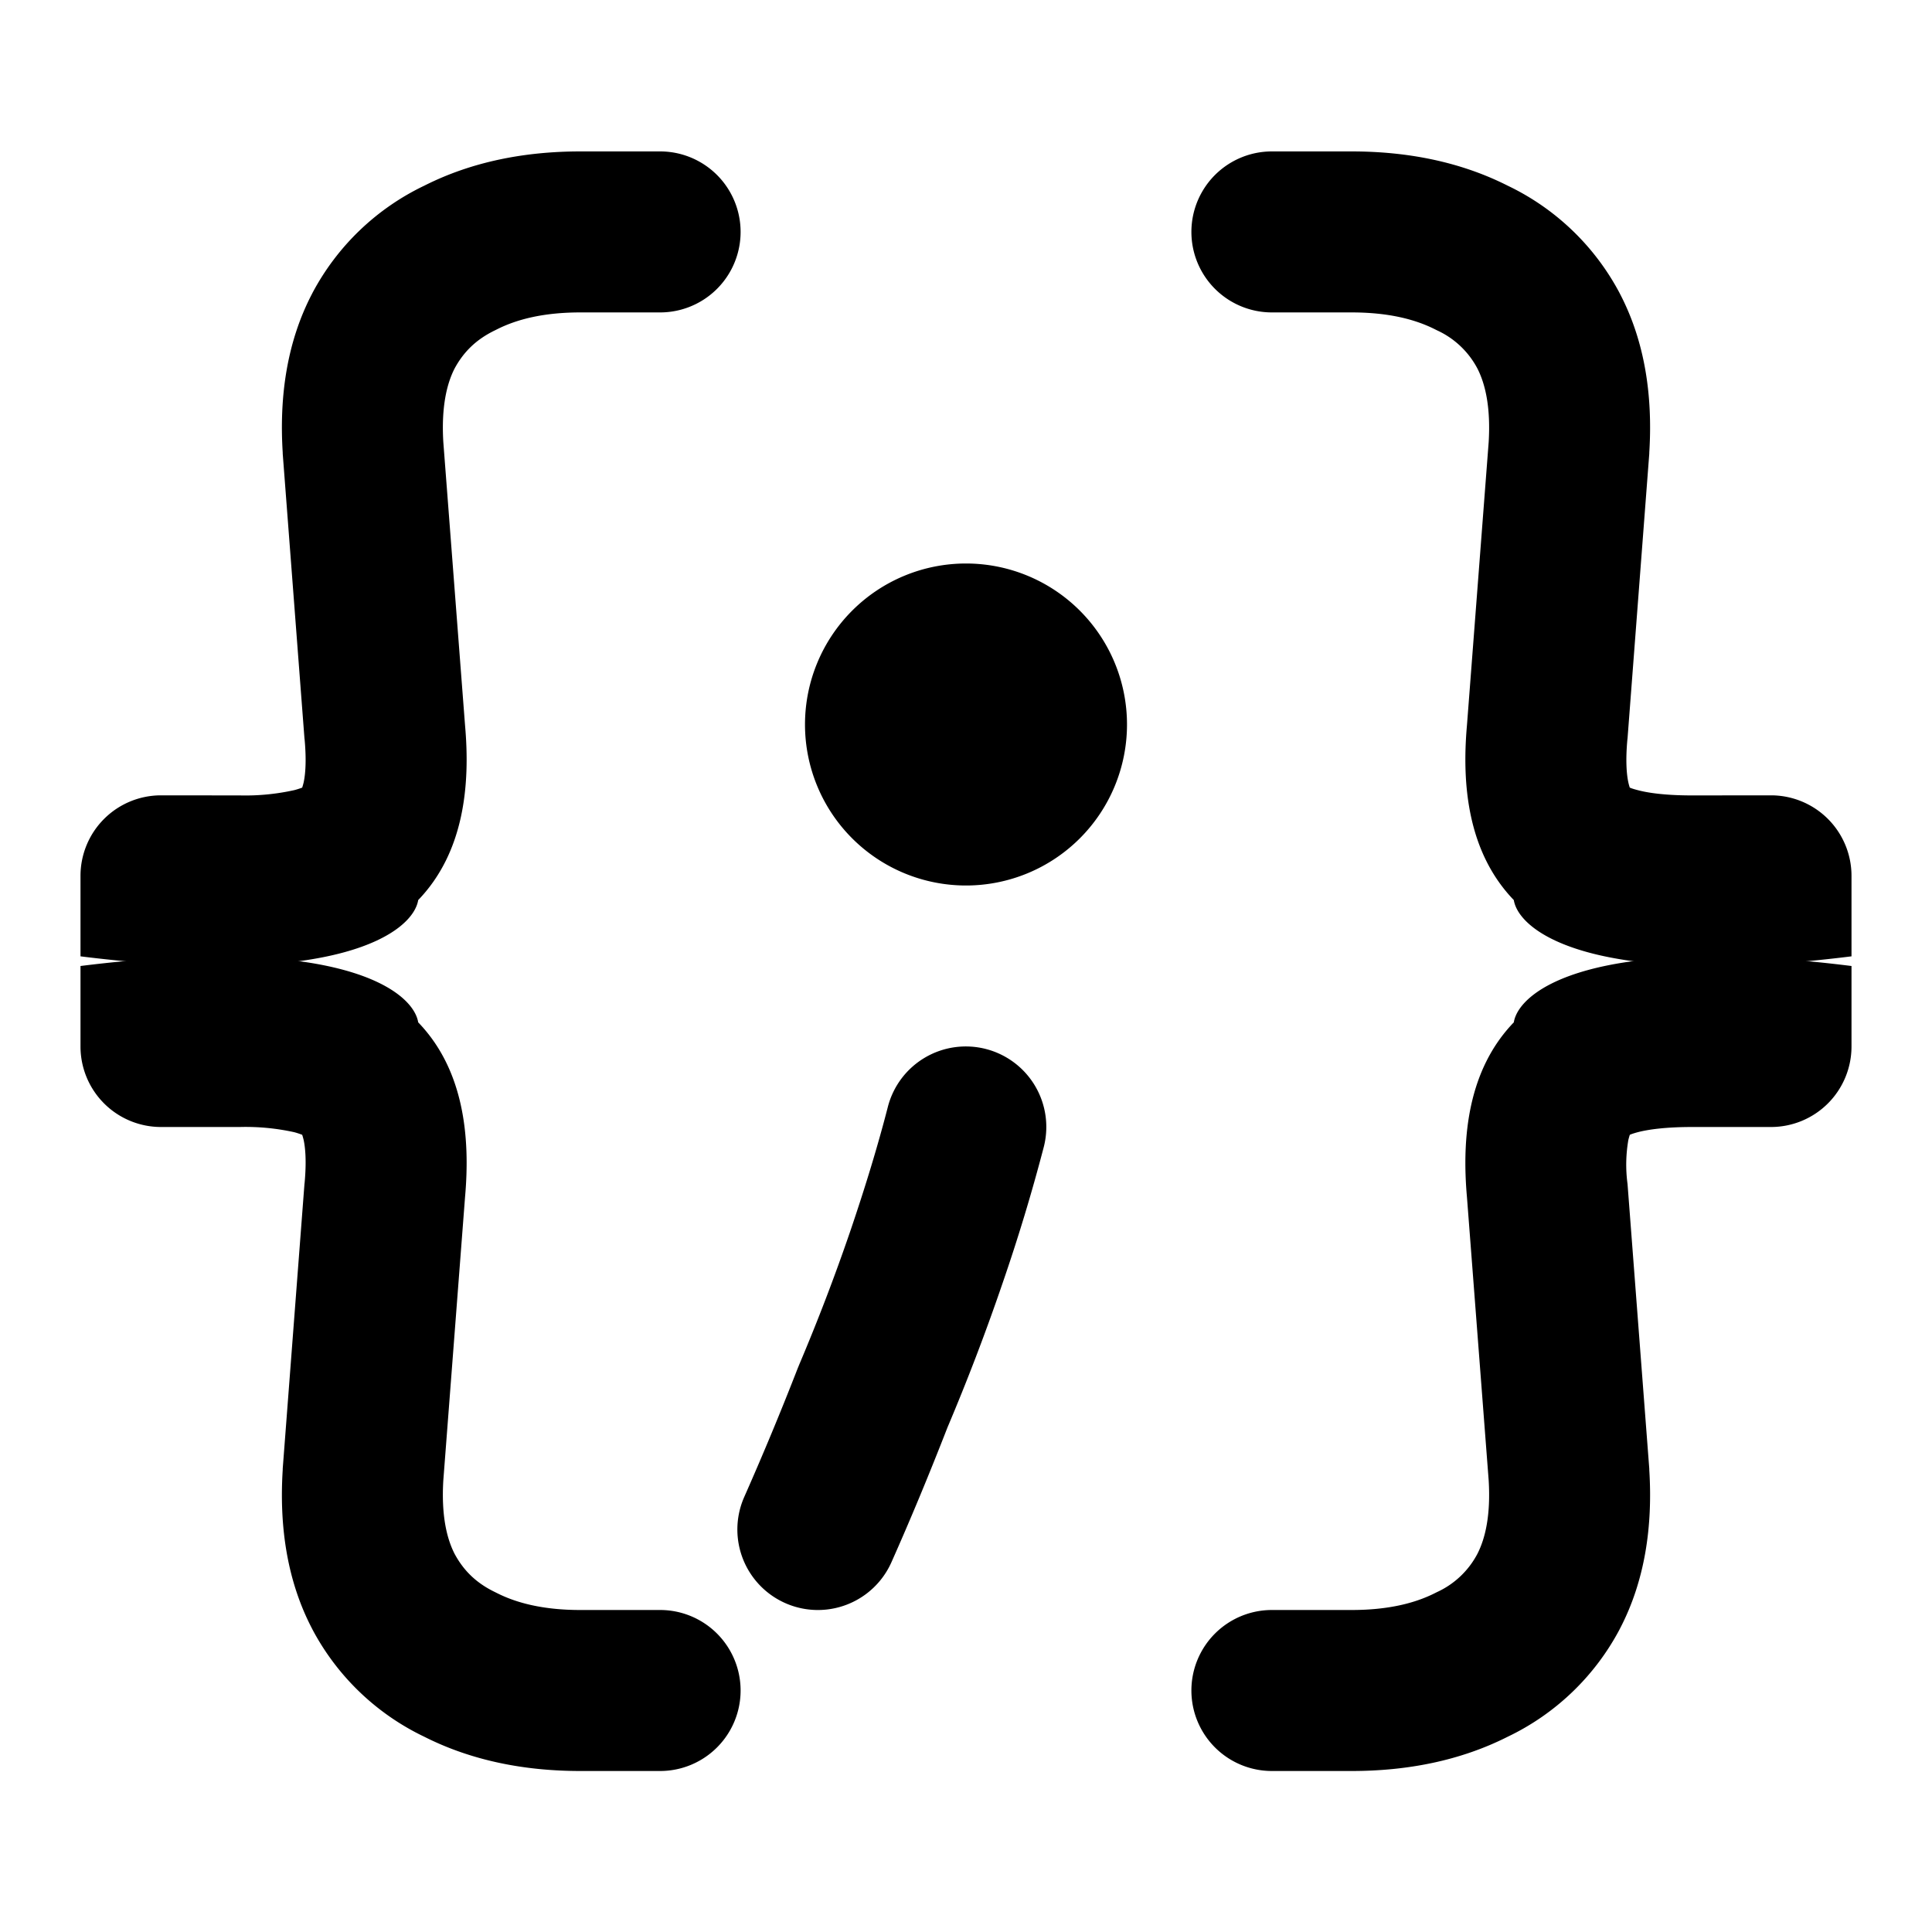
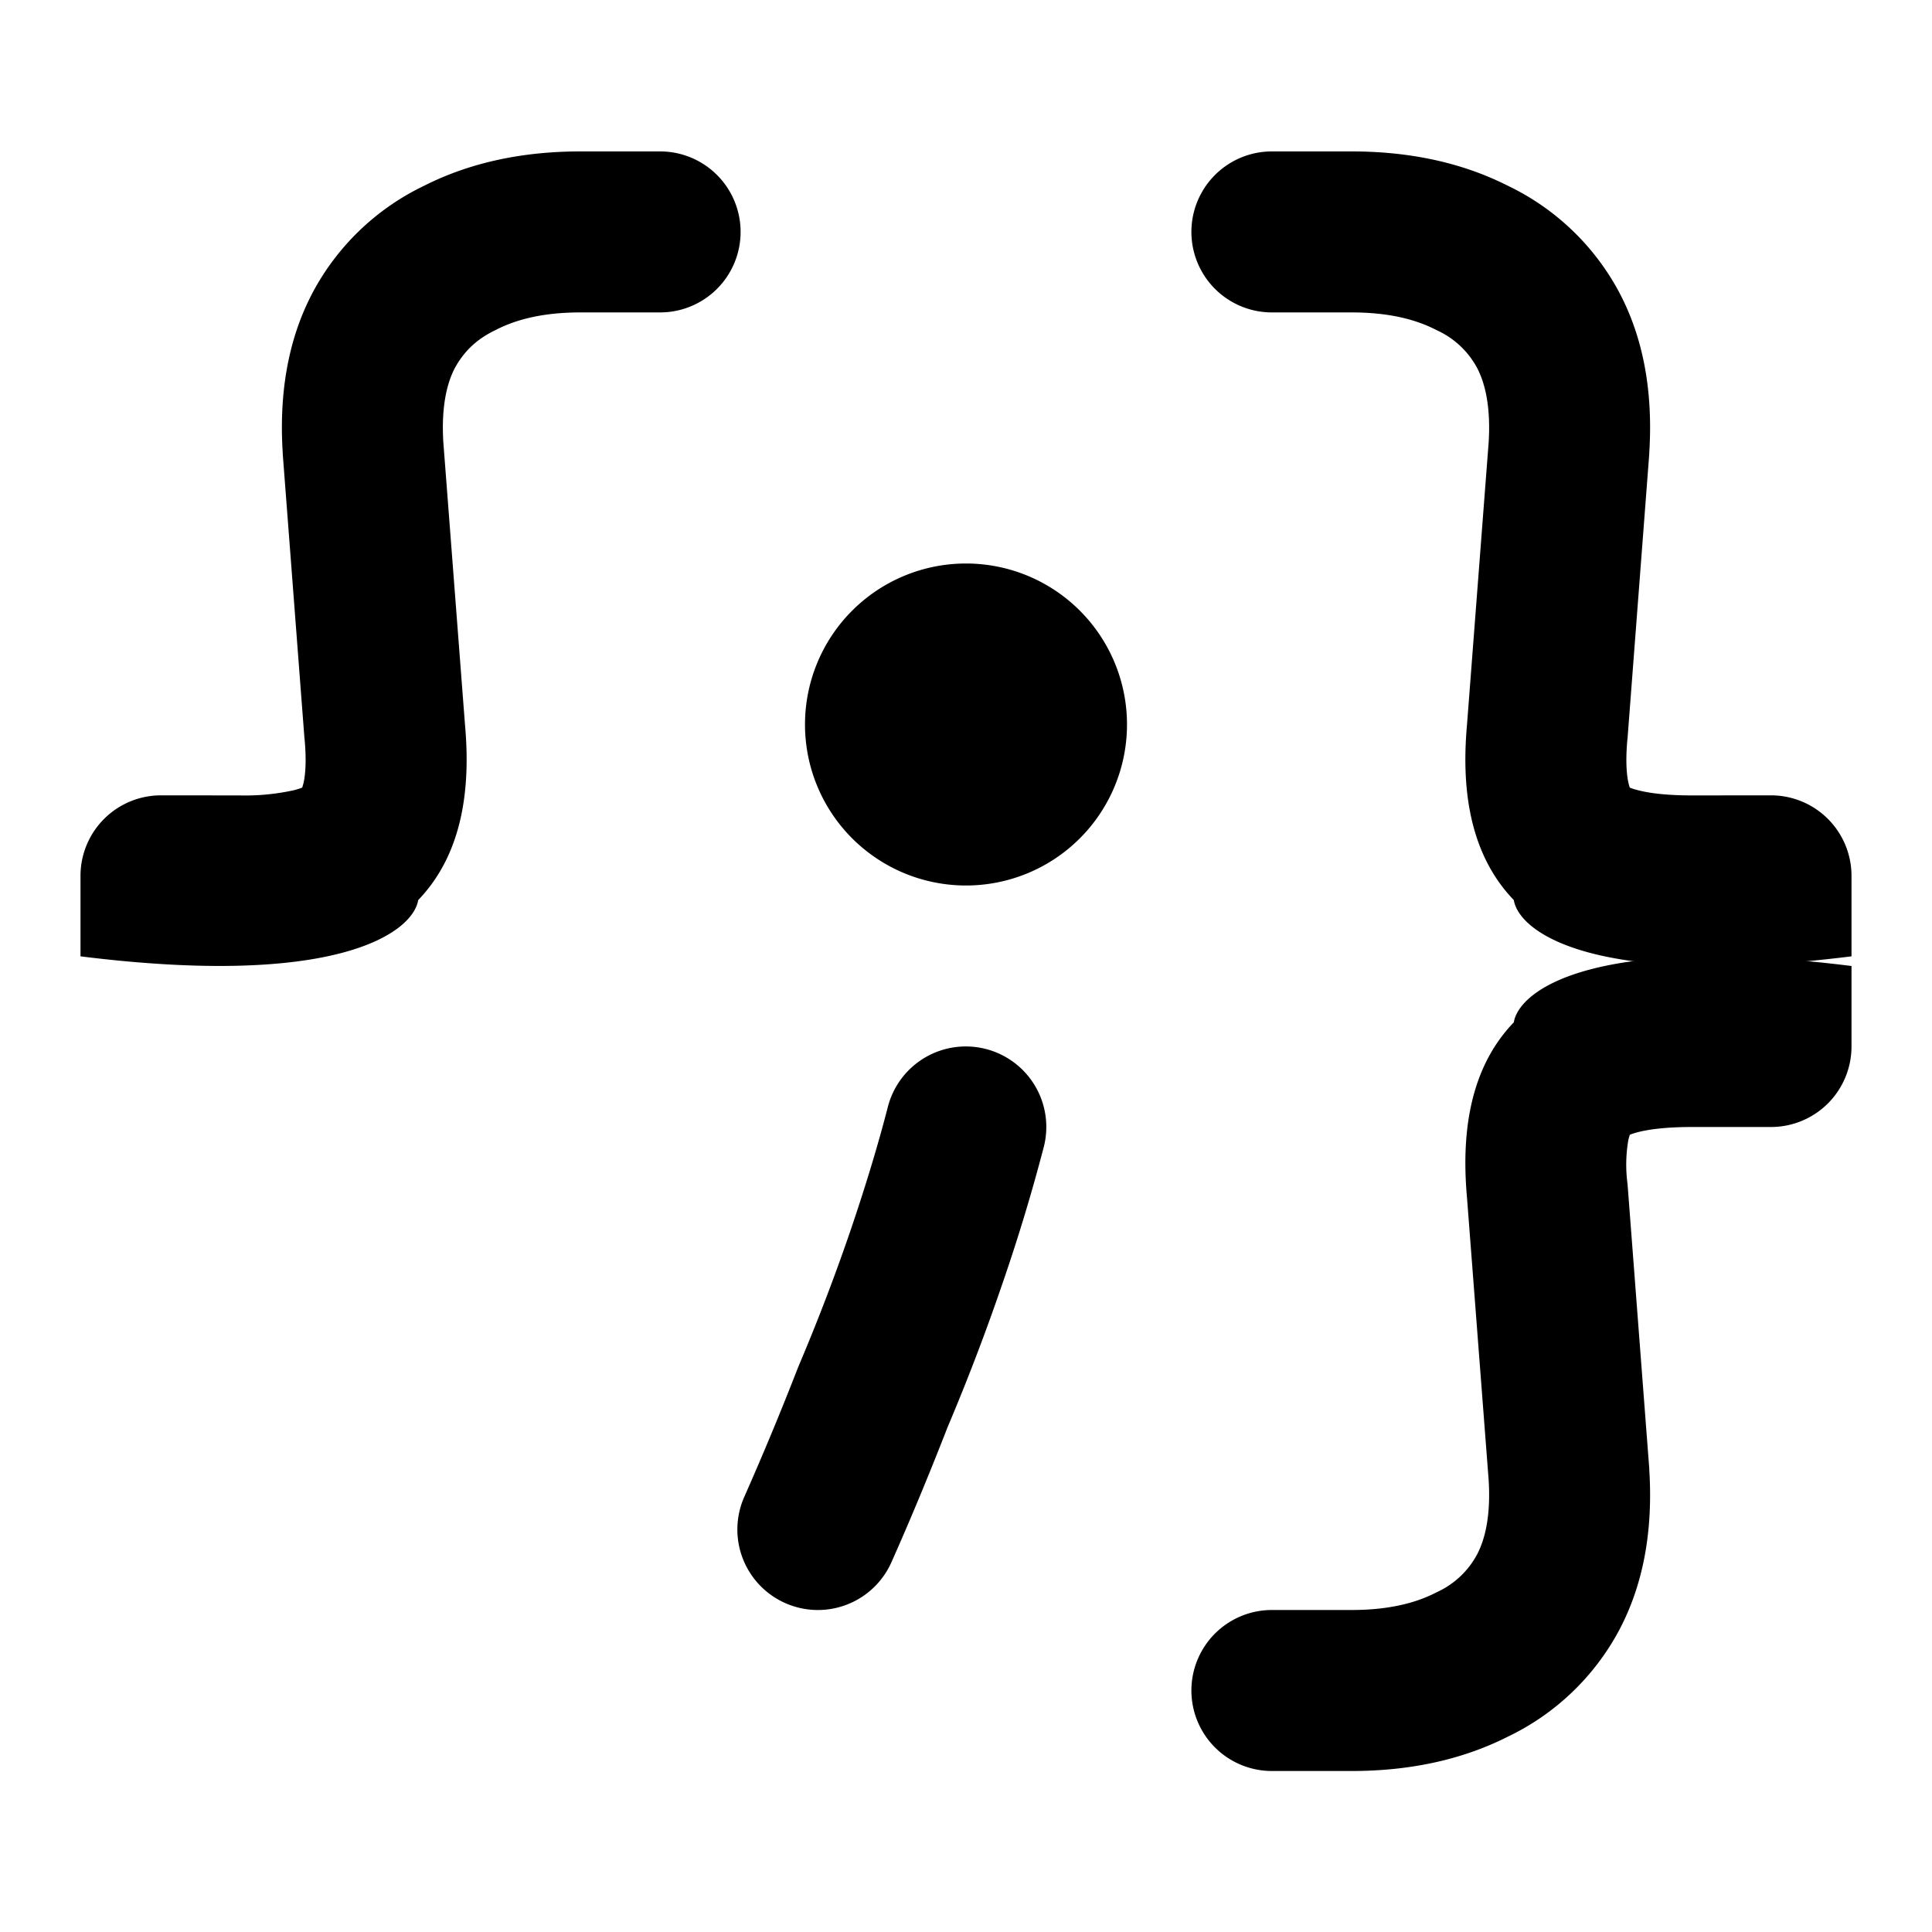
<svg xmlns="http://www.w3.org/2000/svg" width="24" height="24" fill="none">
  <path fill="#000" fill-rule="evenodd" d="M10 9a2 2 0 1 1 4 0 2 2 0 0 1-4 0m2.247 4.031a1 1 0 0 1 .719 1.218 23 23 0 0 1-.514 1.698 27 27 0 0 1-.682 1.785q-.346.888-.696 1.674a1 1 0 1 1-1.828-.812 38 38 0 0 0 .666-1.603l.006-.014.005-.013a25 25 0 0 0 .637-1.663q.288-.846.469-1.55a1 1 0 0 1 1.218-.72" clip-rule="evenodd" />
-   <path fill="#000" d="M2 14a1 1 0 0 1-1-1v-1c3.2-.4 4.13.3 4.195.7.57.591.648 1.428.582 2.17l-.27 3.52c-.026.436.043.722.14.912.114.212.273.365.503.476l.02.01c.252.128.587.212 1.04.212h.99a1 1 0 1 1 0 2h-.99c-.695 0-1.352-.129-1.938-.425a3.07 3.07 0 0 1-1.392-1.336l-.005-.01c-.31-.595-.407-1.27-.363-1.97v-.014l.27-3.535.002-.016c.024-.26.01-.431-.012-.533a1 1 0 0 0-.018-.064 1 1 0 0 0-.097-.032A2.8 2.8 0 0 0 2.98 14z" />
  <path fill="#000" d="M2 9.88a1 1 0 0 0-1 1v1c3.2.4 4.13-.3 4.195-.699.57-.592.648-1.428.582-2.17l-.27-3.52c-.026-.436.043-.723.14-.913.114-.211.273-.364.503-.475l.02-.01c.252-.128.587-.212 1.04-.212h.99a1 1 0 0 0 0-2h-.99c-.695 0-1.352.129-1.938.425A3.07 3.07 0 0 0 3.88 3.642l-.005.01c-.31.595-.407 1.27-.363 1.97v.013l.27 3.536.002.015c.024.261.01.432-.012.534a1 1 0 0 1-.018.064 1 1 0 0 1-.097.031 2.8 2.8 0 0 1-.677.066zM22 9.88a1 1 0 0 1 1 1v1c-3.2.4-4.13-.3-4.195-.699-.57-.592-.648-1.428-.582-2.17l.27-3.52c.026-.436-.043-.723-.14-.913a1.07 1.07 0 0 0-.503-.475l-.02-.01c-.252-.128-.587-.212-1.04-.212h-.99a1 1 0 1 1 0-2h.99c.695 0 1.352.129 1.938.425a3.07 3.07 0 0 1 1.392 1.336l.005.01c.31.595.407 1.27.363 1.97v.013l-.27 3.536-.002.015c-.024.261-.01.432.012.534q.01.043.018.064.028.013.097.031c.138.037.356.066.677.066z" />
  <path fill="#000" d="M22 14a1 1 0 0 0 1-1v-1c-3.2-.4-4.13.3-4.195.7-.57.591-.648 1.428-.582 2.17l.27 3.52c.026.436-.043.722-.14.912a1.07 1.07 0 0 1-.503.476l-.02.01c-.252.128-.587.212-1.04.212h-.99a1 1 0 1 0 0 2h.99c.695 0 1.352-.129 1.938-.425a3.07 3.07 0 0 0 1.392-1.336l.005-.01c.31-.595.407-1.27.363-1.97v-.014l-.27-3.535-.002-.016a1.8 1.8 0 0 1 .012-.533 1 1 0 0 1 .018-.064q.028-.013.097-.032c.138-.036.356-.065.677-.065z" />
</svg>